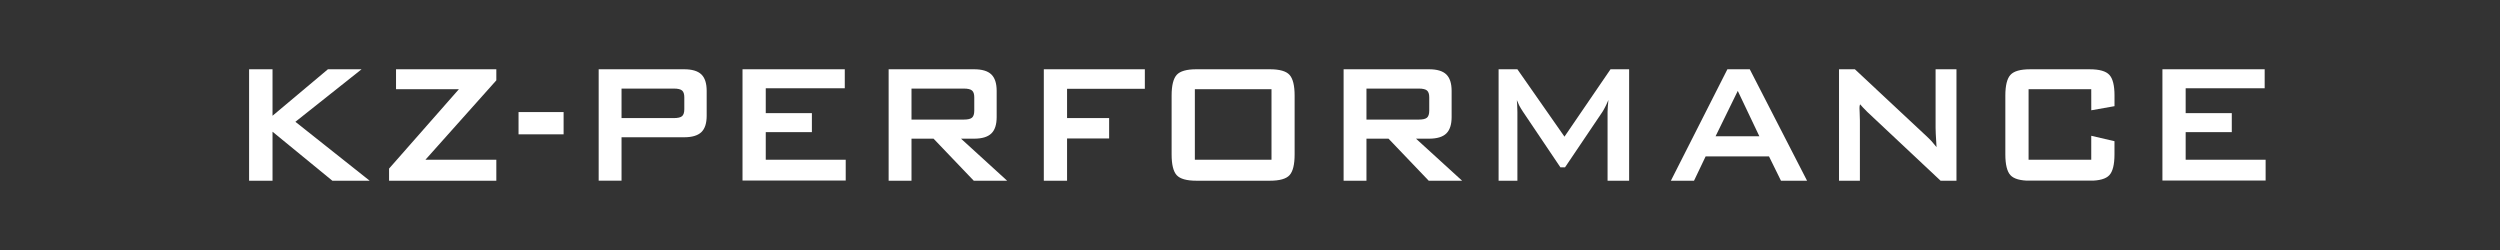
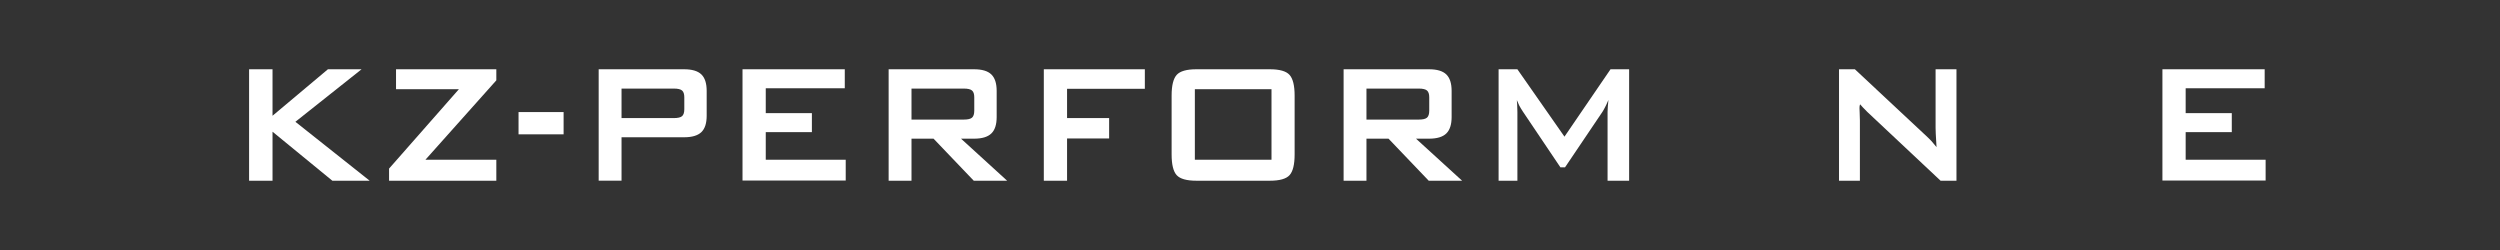
<svg xmlns="http://www.w3.org/2000/svg" width="1000" zoomAndPan="magnify" viewBox="0 0 750 75" height="100" preserveAspectRatio="xMidYMid meet" version="1.0">
  <rect x="0" y="0" width="750" height="75" fill="#333333" stroke="none" />
  <defs>
    <clipPath id="60c5d3d80c">
      <path d="M 74.605 20.664 L 110.922 20.664 L 110.922 54.336 L 74.605 54.336 Z M 74.605 20.664 " clip-rule="nonzero" />
    </clipPath>
    <clipPath id="0662ebbb5c">
      <path d="M 74.727 54.215 L 74.727 20.785 L 81.758 20.785 L 81.758 34.727 L 98.371 20.785 L 108.465 20.785 L 88.617 36.539 L 110.902 54.215 L 99.703 54.215 L 81.758 39.512 L 81.758 54.215 Z M 74.727 54.215 " clip-rule="nonzero" />
    </clipPath>
    <clipPath id="2ddeb44a86">
      <path d="M 116.699 20.664 L 149 20.664 L 149 54.336 L 116.699 54.336 Z M 116.699 20.664 " clip-rule="nonzero" />
    </clipPath>
    <clipPath id="d65f265eca">
      <path d="M 116.719 54.215 L 116.719 50.578 L 137.672 26.758 L 118.809 26.758 L 118.809 20.785 L 148.898 20.785 L 148.898 24.102 L 127.629 47.922 L 148.898 47.922 L 148.898 54.215 Z M 116.719 54.215 " clip-rule="nonzero" />
    </clipPath>
    <clipPath id="b2833772cc">
      <path d="M 155.562 33.625 L 169.082 33.625 L 169.082 40.297 L 155.562 40.297 Z M 155.562 33.625 " clip-rule="nonzero" />
    </clipPath>
    <clipPath id="b1be1a8fec">
      <path d="M 179.602 20.781 L 212.008 20.781 L 212.008 54.328 L 179.602 54.328 Z M 179.602 20.781 " clip-rule="nonzero" />
    </clipPath>
    <clipPath id="25e05d3d92">
      <path d="M 202.145 26.574 L 186.461 26.574 L 186.461 35.426 L 202.145 35.426 C 203.352 35.426 204.184 35.23 204.625 34.844 C 205.066 34.453 205.293 33.758 205.293 32.77 L 205.293 29.195 C 205.293 28.223 205.074 27.543 204.625 27.156 C 204.172 26.766 203.352 26.574 202.145 26.574 M 179.602 54.215 L 179.602 20.781 L 205.234 20.781 C 207.617 20.781 209.336 21.293 210.406 22.32 C 211.473 23.344 212.004 24.992 212.004 27.27 L 212.004 34.727 C 212.004 36.988 211.473 38.621 210.406 39.645 C 209.336 40.668 207.617 41.18 205.234 41.18 L 186.461 41.18 L 186.461 54.215 Z M 179.602 54.215 " clip-rule="nonzero" />
    </clipPath>
    <clipPath id="cb6ae53c91">
      <path d="M 222.754 20.785 L 253.434 20.785 L 253.434 26.477 L 222.754 26.477 Z M 222.754 26.477 L 229.727 26.477 L 229.727 33.941 L 222.754 33.941 Z M 222.754 33.941 L 243.566 33.941 L 243.566 39.637 L 222.754 39.637 Z M 222.754 39.637 L 229.727 39.637 L 229.727 47.922 L 222.754 47.922 Z M 222.754 47.922 L 253.715 47.922 L 253.715 54.215 L 222.754 54.215 Z M 222.754 47.922 " clip-rule="nonzero" />
    </clipPath>
    <clipPath id="582f017768">
      <path d="M 266.59 20.781 L 302.242 20.781 L 302.242 54.348 L 266.59 54.348 Z M 266.59 20.781 " clip-rule="nonzero" />
    </clipPath>
    <clipPath id="01cf15b224">
      <path d="M 289.133 26.574 L 273.449 26.574 L 273.449 35.875 L 289.133 35.875 C 290.34 35.875 291.168 35.68 291.609 35.293 C 292.051 34.906 292.281 34.207 292.281 33.219 L 292.281 29.195 C 292.281 28.223 292.062 27.543 291.609 27.156 C 291.16 26.766 290.34 26.574 289.133 26.574 M 266.59 54.215 L 266.59 20.781 L 292.219 20.781 C 294.602 20.781 296.324 21.293 297.391 22.32 C 298.461 23.344 299 24.992 299 27.27 L 299 35.117 C 299 37.375 298.469 39.016 297.391 40.051 C 296.316 41.082 294.602 41.602 292.219 41.602 L 288.309 41.602 L 302.148 54.223 L 292.133 54.223 L 280.059 41.594 L 273.449 41.594 L 273.449 54.215 Z M 266.59 54.215 " clip-rule="nonzero" />
    </clipPath>
    <clipPath id="3d0f387654">
      <path d="M 313.145 20.781 L 343.453 20.781 L 343.453 26.633 L 313.145 26.633 Z M 313.145 26.633 L 320.117 26.633 L 320.117 35.426 L 313.145 35.426 Z M 313.145 35.426 L 332.738 35.426 L 332.738 41.531 L 313.145 41.531 Z M 313.145 41.531 L 320.117 41.531 L 320.117 54.215 L 313.145 54.215 Z M 313.145 41.531 " clip-rule="nonzero" />
    </clipPath>
    <clipPath id="779eb6d222">
      <path d="M 351.324 20.66 L 388.465 20.66 L 388.465 54.336 L 351.324 54.336 Z M 351.324 20.66 " clip-rule="nonzero" />
    </clipPath>
    <clipPath id="7adcb6d377">
      <path d="M 358.457 47.922 L 381.449 47.922 L 381.449 26.758 L 358.457 26.758 Z M 351.484 28.691 C 351.484 25.656 351.996 23.582 353.012 22.461 C 354.027 21.34 355.996 20.781 358.906 20.781 L 380.965 20.781 C 383.875 20.781 385.844 21.34 386.859 22.461 C 387.875 23.582 388.387 25.656 388.387 28.691 L 388.387 46.309 C 388.387 49.371 387.875 51.445 386.859 52.555 C 385.844 53.668 383.875 54.215 380.965 54.215 L 358.906 54.215 C 355.996 54.215 354.027 53.66 353.012 52.555 C 351.996 51.453 351.484 49.371 351.484 46.309 Z M 351.484 28.691 " clip-rule="nonzero" />
    </clipPath>
    <clipPath id="a7ee0cb04d">
      <path d="M 403.082 20.781 L 438.734 20.781 L 438.734 54.348 L 403.082 54.348 Z M 403.082 20.781 " clip-rule="nonzero" />
    </clipPath>
    <clipPath id="f5c091b1e6">
      <path d="M 425.621 26.574 L 409.938 26.574 L 409.938 35.875 L 425.621 35.875 C 426.832 35.875 427.66 35.68 428.102 35.293 C 428.543 34.906 428.773 34.207 428.773 33.219 L 428.773 29.195 C 428.773 28.223 428.551 27.543 428.102 27.156 C 427.652 26.766 426.832 26.574 425.621 26.574 M 403.082 54.215 L 403.082 20.781 L 428.711 20.781 C 431.094 20.781 432.816 21.293 433.883 22.32 C 434.949 23.344 435.488 24.992 435.488 27.27 L 435.488 35.117 C 435.488 37.375 434.949 39.016 433.883 40.051 C 432.816 41.082 431.094 41.602 428.711 41.602 L 424.801 41.602 L 438.641 54.223 L 428.621 54.223 L 416.551 41.594 L 409.938 41.594 L 409.938 54.215 Z M 403.082 54.215 " clip-rule="nonzero" />
    </clipPath>
    <clipPath id="6931472cb6">
      <path d="M 449.578 20.785 L 488.758 20.785 L 488.758 54.219 L 449.578 54.219 Z M 449.578 20.785 " clip-rule="nonzero" />
    </clipPath>
    <clipPath id="9d7543e767">
      <path d="M 449.578 54.215 L 449.578 20.785 L 455.219 20.785 L 469.34 40.996 L 483.152 20.785 L 488.738 20.785 L 488.738 54.215 L 482.27 54.215 L 482.27 33.562 C 482.27 33.168 482.297 32.656 482.34 32.047 L 482.527 29.988 L 481.82 31.57 C 481.254 32.691 481 33.148 480.77 33.5 L 469.508 50.199 L 468.121 50.199 L 456.836 33.43 C 456.418 32.797 456.066 32.203 455.766 31.648 L 455.051 30.016 L 455.148 31.348 C 455.203 32.488 455.219 33.035 455.219 33.562 L 455.219 54.215 Z M 449.578 54.215 " clip-rule="nonzero" />
    </clipPath>
    <clipPath id="e83ace9c2d">
      <path d="M 501.262 20.785 L 542.141 20.785 L 542.141 54.219 L 501.262 54.219 Z M 501.262 20.785 " clip-rule="nonzero" />
    </clipPath>
    <clipPath id="545a39f548">
      <path d="M 514.676 40.871 L 527.801 40.871 L 521.332 27.27 Z M 501.262 54.215 L 518.215 20.785 L 524.934 20.785 L 542.117 54.215 L 534.289 54.215 L 530.695 46.91 L 511.695 46.91 L 508.207 54.215 Z M 501.262 54.215 " clip-rule="nonzero" />
    </clipPath>
    <clipPath id="a297956262">
      <path d="M 551.703 20.785 L 586.961 20.785 L 586.961 54.215 L 551.703 54.215 Z M 551.703 20.785 " clip-rule="nonzero" />
    </clipPath>
    <clipPath id="9b12ed2ece">
      <path d="M 551.703 54.215 L 551.703 20.785 L 556.469 20.785 L 577.562 40.492 C 578.277 41.145 578.91 41.762 579.457 42.344 L 580.961 44.137 C 580.844 42.258 580.773 40.934 580.73 40.148 L 580.676 38.348 L 580.676 20.785 L 586.941 20.785 L 586.941 54.215 L 582.176 54.215 L 560.176 33.562 C 559.645 33.035 559.188 32.559 558.789 32.141 L 558.02 31.285 C 557.773 31.879 557.844 32.848 557.898 33.766 L 557.969 36.16 L 557.969 54.215 Z M 551.703 54.215 " clip-rule="nonzero" />
    </clipPath>
    <clipPath id="7c9b5058e6">
      <path d="M 601.602 20.785 L 634.477 20.785 L 634.477 54.301 L 601.602 54.301 Z M 601.602 20.785 " clip-rule="nonzero" />
    </clipPath>
    <clipPath id="3de90fed37">
-       <path d="M 627.375 26.758 L 608.574 26.758 L 608.574 47.922 L 627.375 47.922 L 627.375 40.738 L 634.344 42.355 L 634.344 46.309 C 634.344 49.363 633.832 51.445 632.801 52.555 C 631.77 53.668 629.809 54.215 626.914 54.215 L 609.031 54.215 C 606.121 54.215 604.152 53.66 603.137 52.555 C 602.121 51.453 601.602 49.371 601.602 46.309 L 601.602 28.691 C 601.602 25.656 602.113 23.582 603.137 22.461 C 604.16 21.34 606.121 20.785 609.031 20.785 L 626.922 20.785 C 629.816 20.785 631.777 21.34 632.809 22.461 C 633.844 23.582 634.355 25.656 634.355 28.691 L 634.355 31.852 L 627.383 33.086 Z M 627.375 26.758 " clip-rule="nonzero" />
-     </clipPath>
+       </clipPath>
    <clipPath id="58e561bc23">
      <path d="M 648.727 20.785 L 679.402 20.785 L 679.402 26.477 L 648.727 26.477 Z M 648.727 26.477 L 655.699 26.477 L 655.699 33.941 L 648.727 33.941 Z M 648.727 33.941 L 669.535 33.941 L 669.535 39.637 L 648.727 39.637 Z M 648.727 39.637 L 655.699 39.637 L 655.699 47.922 L 648.727 47.922 Z M 648.727 47.922 L 679.688 47.922 L 679.688 54.215 L 648.727 54.215 Z M 648.727 47.922 " clip-rule="nonzero" />
    </clipPath>
  </defs>
  <g clip-path="url(#60c5d3d80c)">
    <g clip-path="url(#0662ebbb5c)">
      <path fill="#ffffff" d="M 70.312 16.371 L 173.484 16.371 L 173.484 58.629 L 70.312 58.629 Z M 70.312 16.371 " fill-opacity="1" fill-rule="nonzero" />
    </g>
  </g>
  <g clip-path="url(#2ddeb44a86)">
    <g clip-path="url(#d65f265eca)">
      <path fill="#ffffff" d="M 70.312 16.371 L 173.484 16.371 L 173.484 58.629 L 70.312 58.629 Z M 70.312 16.371 " fill-opacity="1" fill-rule="nonzero" />
    </g>
  </g>
  <g clip-path="url(#b2833772cc)">
    <path fill="#ffffff" d="M 70.312 16.371 L 173.484 16.371 L 173.484 58.629 L 70.312 58.629 Z M 70.312 16.371 " fill-opacity="1" fill-rule="nonzero" />
  </g>
  <g clip-path="url(#b1be1a8fec)">
    <g clip-path="url(#25e05d3d92)">
      <path fill="#ffffff" d="M 179.602 20.781 L 212.008 20.781 L 212.008 54.203 L 179.602 54.203 Z M 179.602 20.781 " fill-opacity="1" fill-rule="nonzero" />
    </g>
  </g>
  <g clip-path="url(#cb6ae53c91)">
    <path fill="#ffffff" d="M 222.754 20.785 L 253.719 20.785 L 253.719 54.164 L 222.754 54.164 Z M 222.754 20.785 " fill-opacity="1" fill-rule="nonzero" />
  </g>
  <g clip-path="url(#582f017768)">
    <g clip-path="url(#01cf15b224)">
      <path fill="#ffffff" d="M 266.59 20.781 L 302.113 20.781 L 302.113 54.219 L 266.59 54.219 Z M 266.59 20.781 " fill-opacity="1" fill-rule="nonzero" />
    </g>
  </g>
  <g clip-path="url(#3d0f387654)">
    <path fill="#ffffff" d="M 308.73 16.371 L 392.758 16.371 L 392.758 58.629 L 308.73 58.629 Z M 308.73 16.371 " fill-opacity="1" fill-rule="nonzero" />
  </g>
  <g clip-path="url(#779eb6d222)">
    <g clip-path="url(#7adcb6d377)">
      <path fill="#ffffff" d="M 308.73 16.371 L 392.758 16.371 L 392.758 58.629 L 308.73 58.629 Z M 308.73 16.371 " fill-opacity="1" fill-rule="nonzero" />
    </g>
  </g>
  <g clip-path="url(#a7ee0cb04d)">
    <g clip-path="url(#f5c091b1e6)">
      <path fill="#ffffff" d="M 403.082 20.781 L 438.605 20.781 L 438.605 54.219 L 403.082 54.219 Z M 403.082 20.781 " fill-opacity="1" fill-rule="nonzero" />
    </g>
  </g>
  <g clip-path="url(#6931472cb6)">
    <g clip-path="url(#9d7543e767)">
      <path fill="#ffffff" d="M 449.578 20.785 L 488.758 20.785 L 488.758 54.219 L 449.578 54.219 Z M 449.578 20.785 " fill-opacity="1" fill-rule="nonzero" />
    </g>
  </g>
  <g clip-path="url(#e83ace9c2d)">
    <g clip-path="url(#545a39f548)">
-       <path fill="#ffffff" d="M 501.262 20.785 L 542.141 20.785 L 542.141 54.219 L 501.262 54.219 Z M 501.262 20.785 " fill-opacity="1" fill-rule="nonzero" />
-     </g>
+       </g>
  </g>
  <g clip-path="url(#a297956262)">
    <g clip-path="url(#9b12ed2ece)">
      <path fill="#ffffff" d="M 551.703 20.785 L 586.961 20.785 L 586.961 54.215 L 551.703 54.215 Z M 551.703 20.785 " fill-opacity="1" fill-rule="nonzero" />
    </g>
  </g>
  <g clip-path="url(#7c9b5058e6)">
    <g clip-path="url(#3de90fed37)">
      <path fill="#ffffff" d="M 601.602 20.785 L 634.352 20.785 L 634.352 54.172 L 601.602 54.172 Z M 601.602 20.785 " fill-opacity="1" fill-rule="nonzero" />
    </g>
  </g>
  <g clip-path="url(#58e561bc23)">
    <path fill="#ffffff" d="M 648.727 20.785 L 679.688 20.785 L 679.688 54.164 L 648.727 54.164 Z M 648.727 20.785 " fill-opacity="1" fill-rule="nonzero" />
  </g>
</svg>